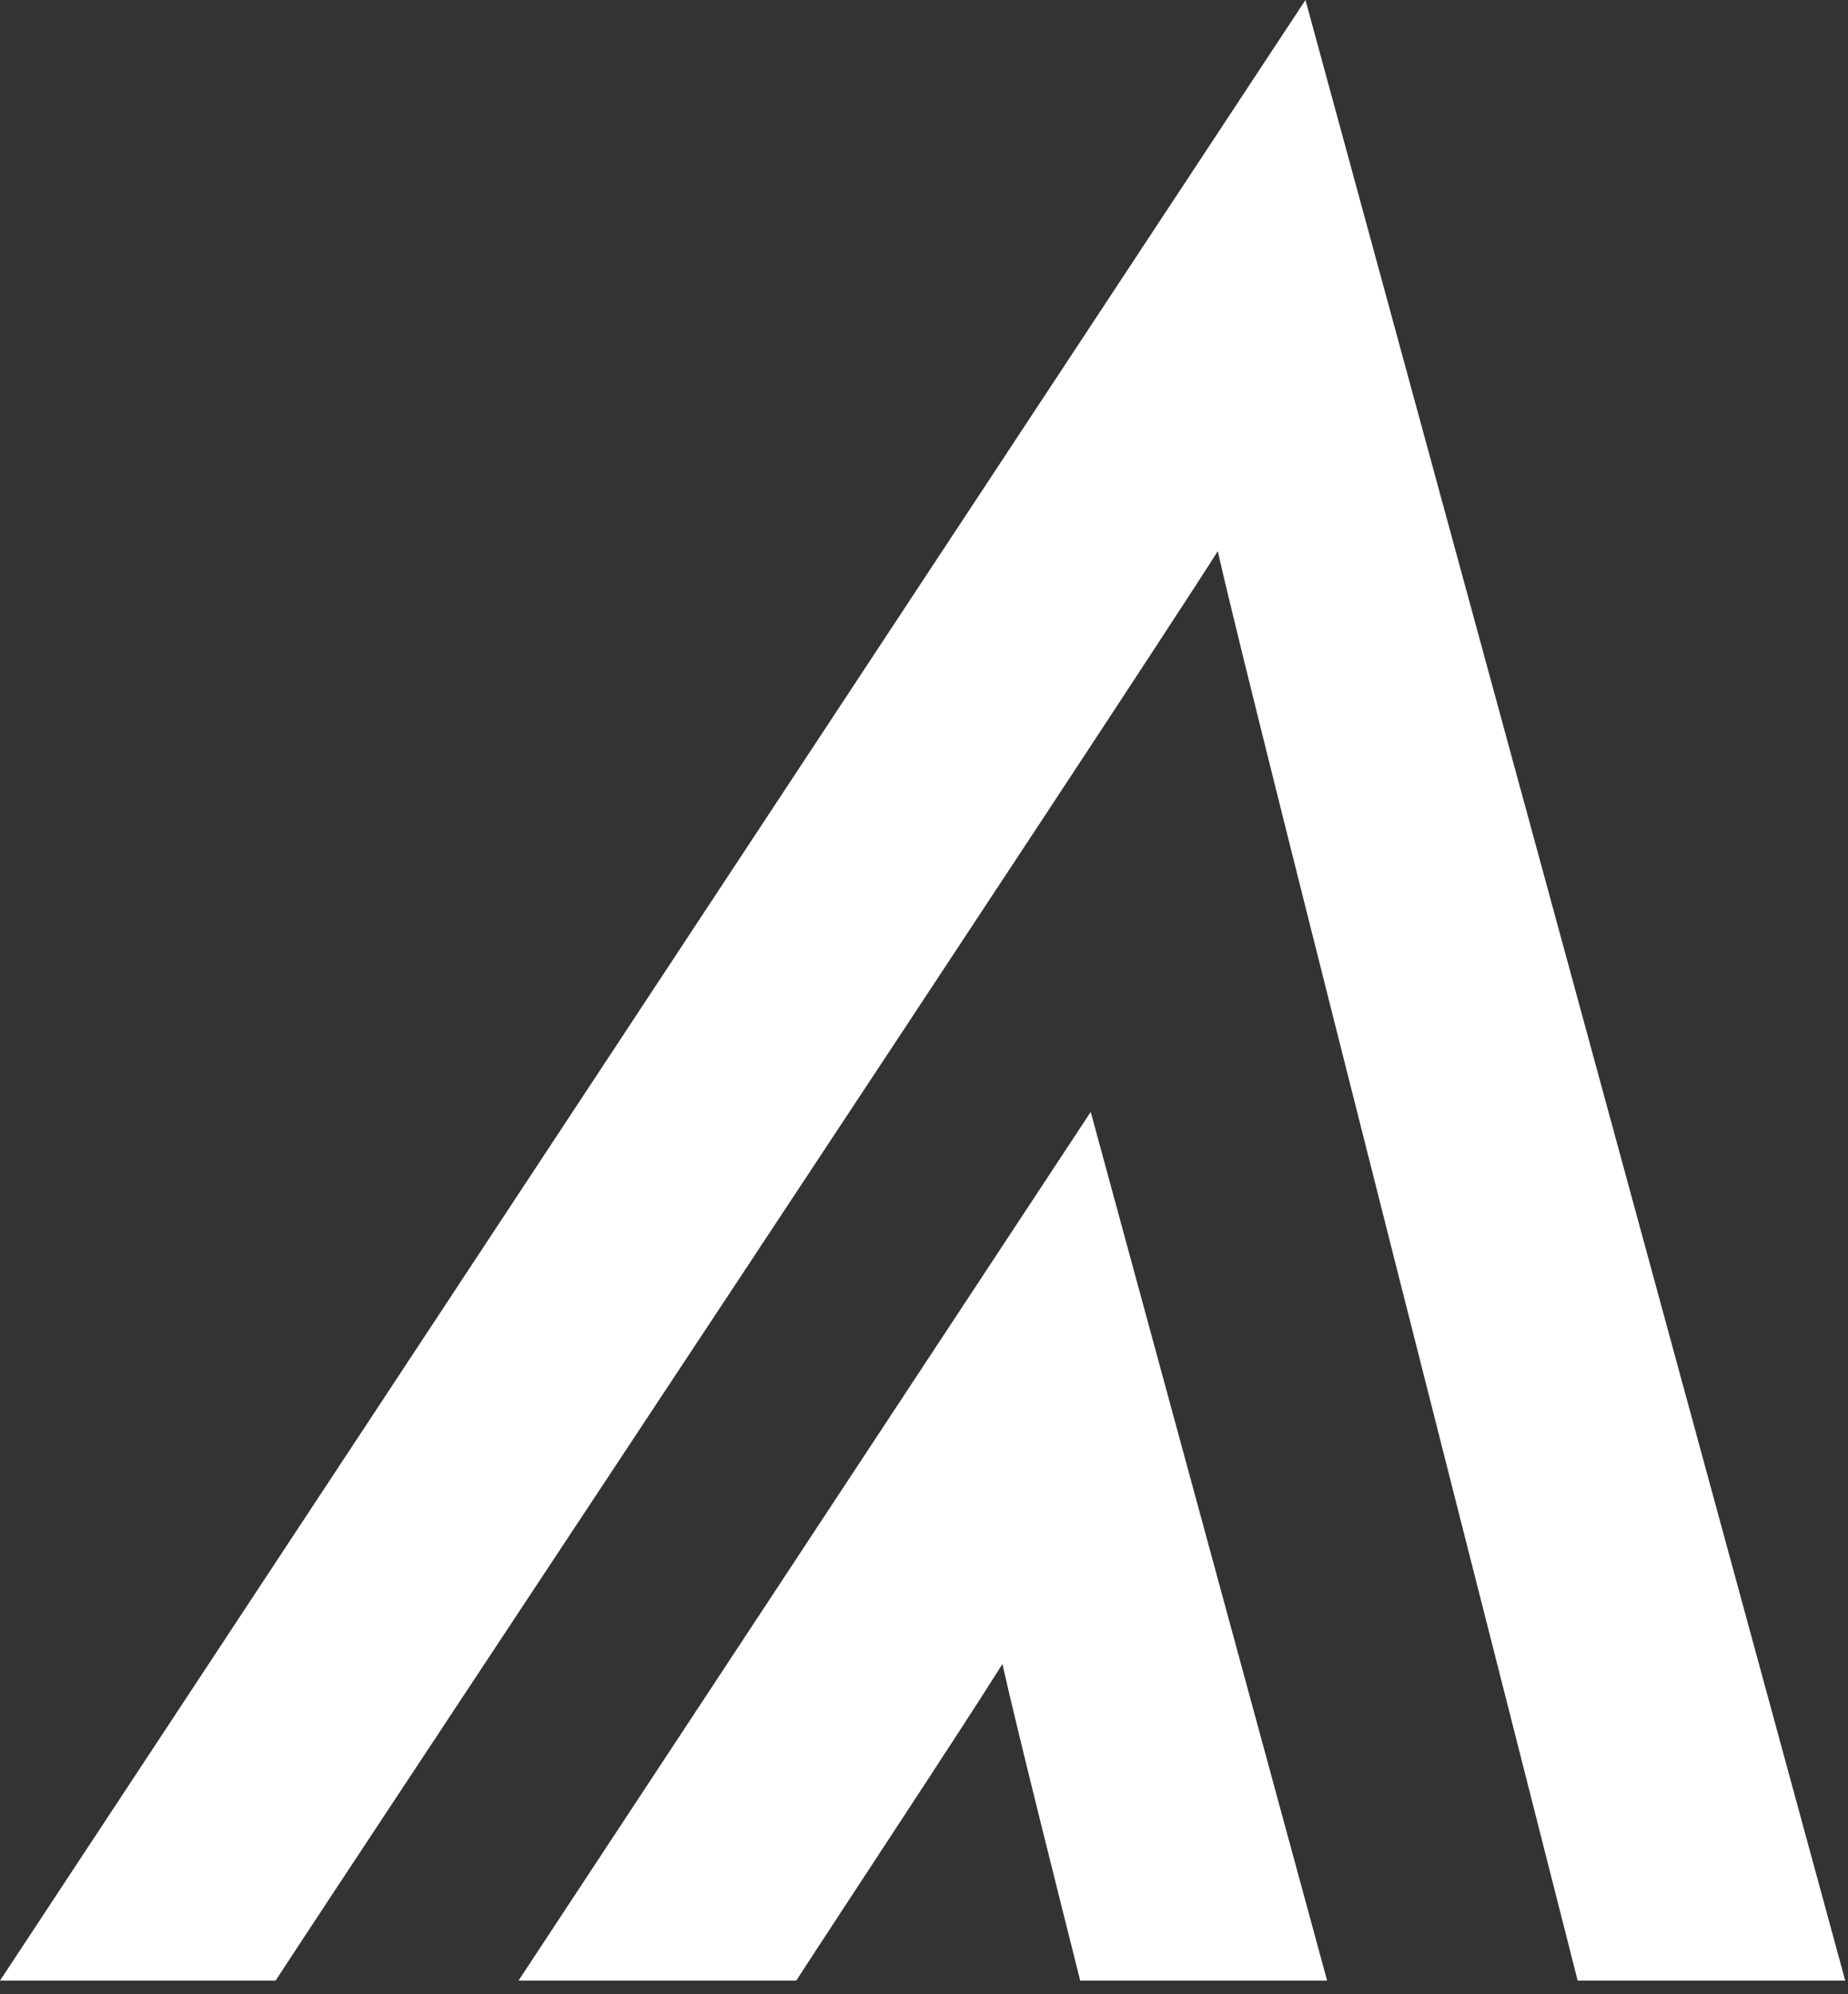
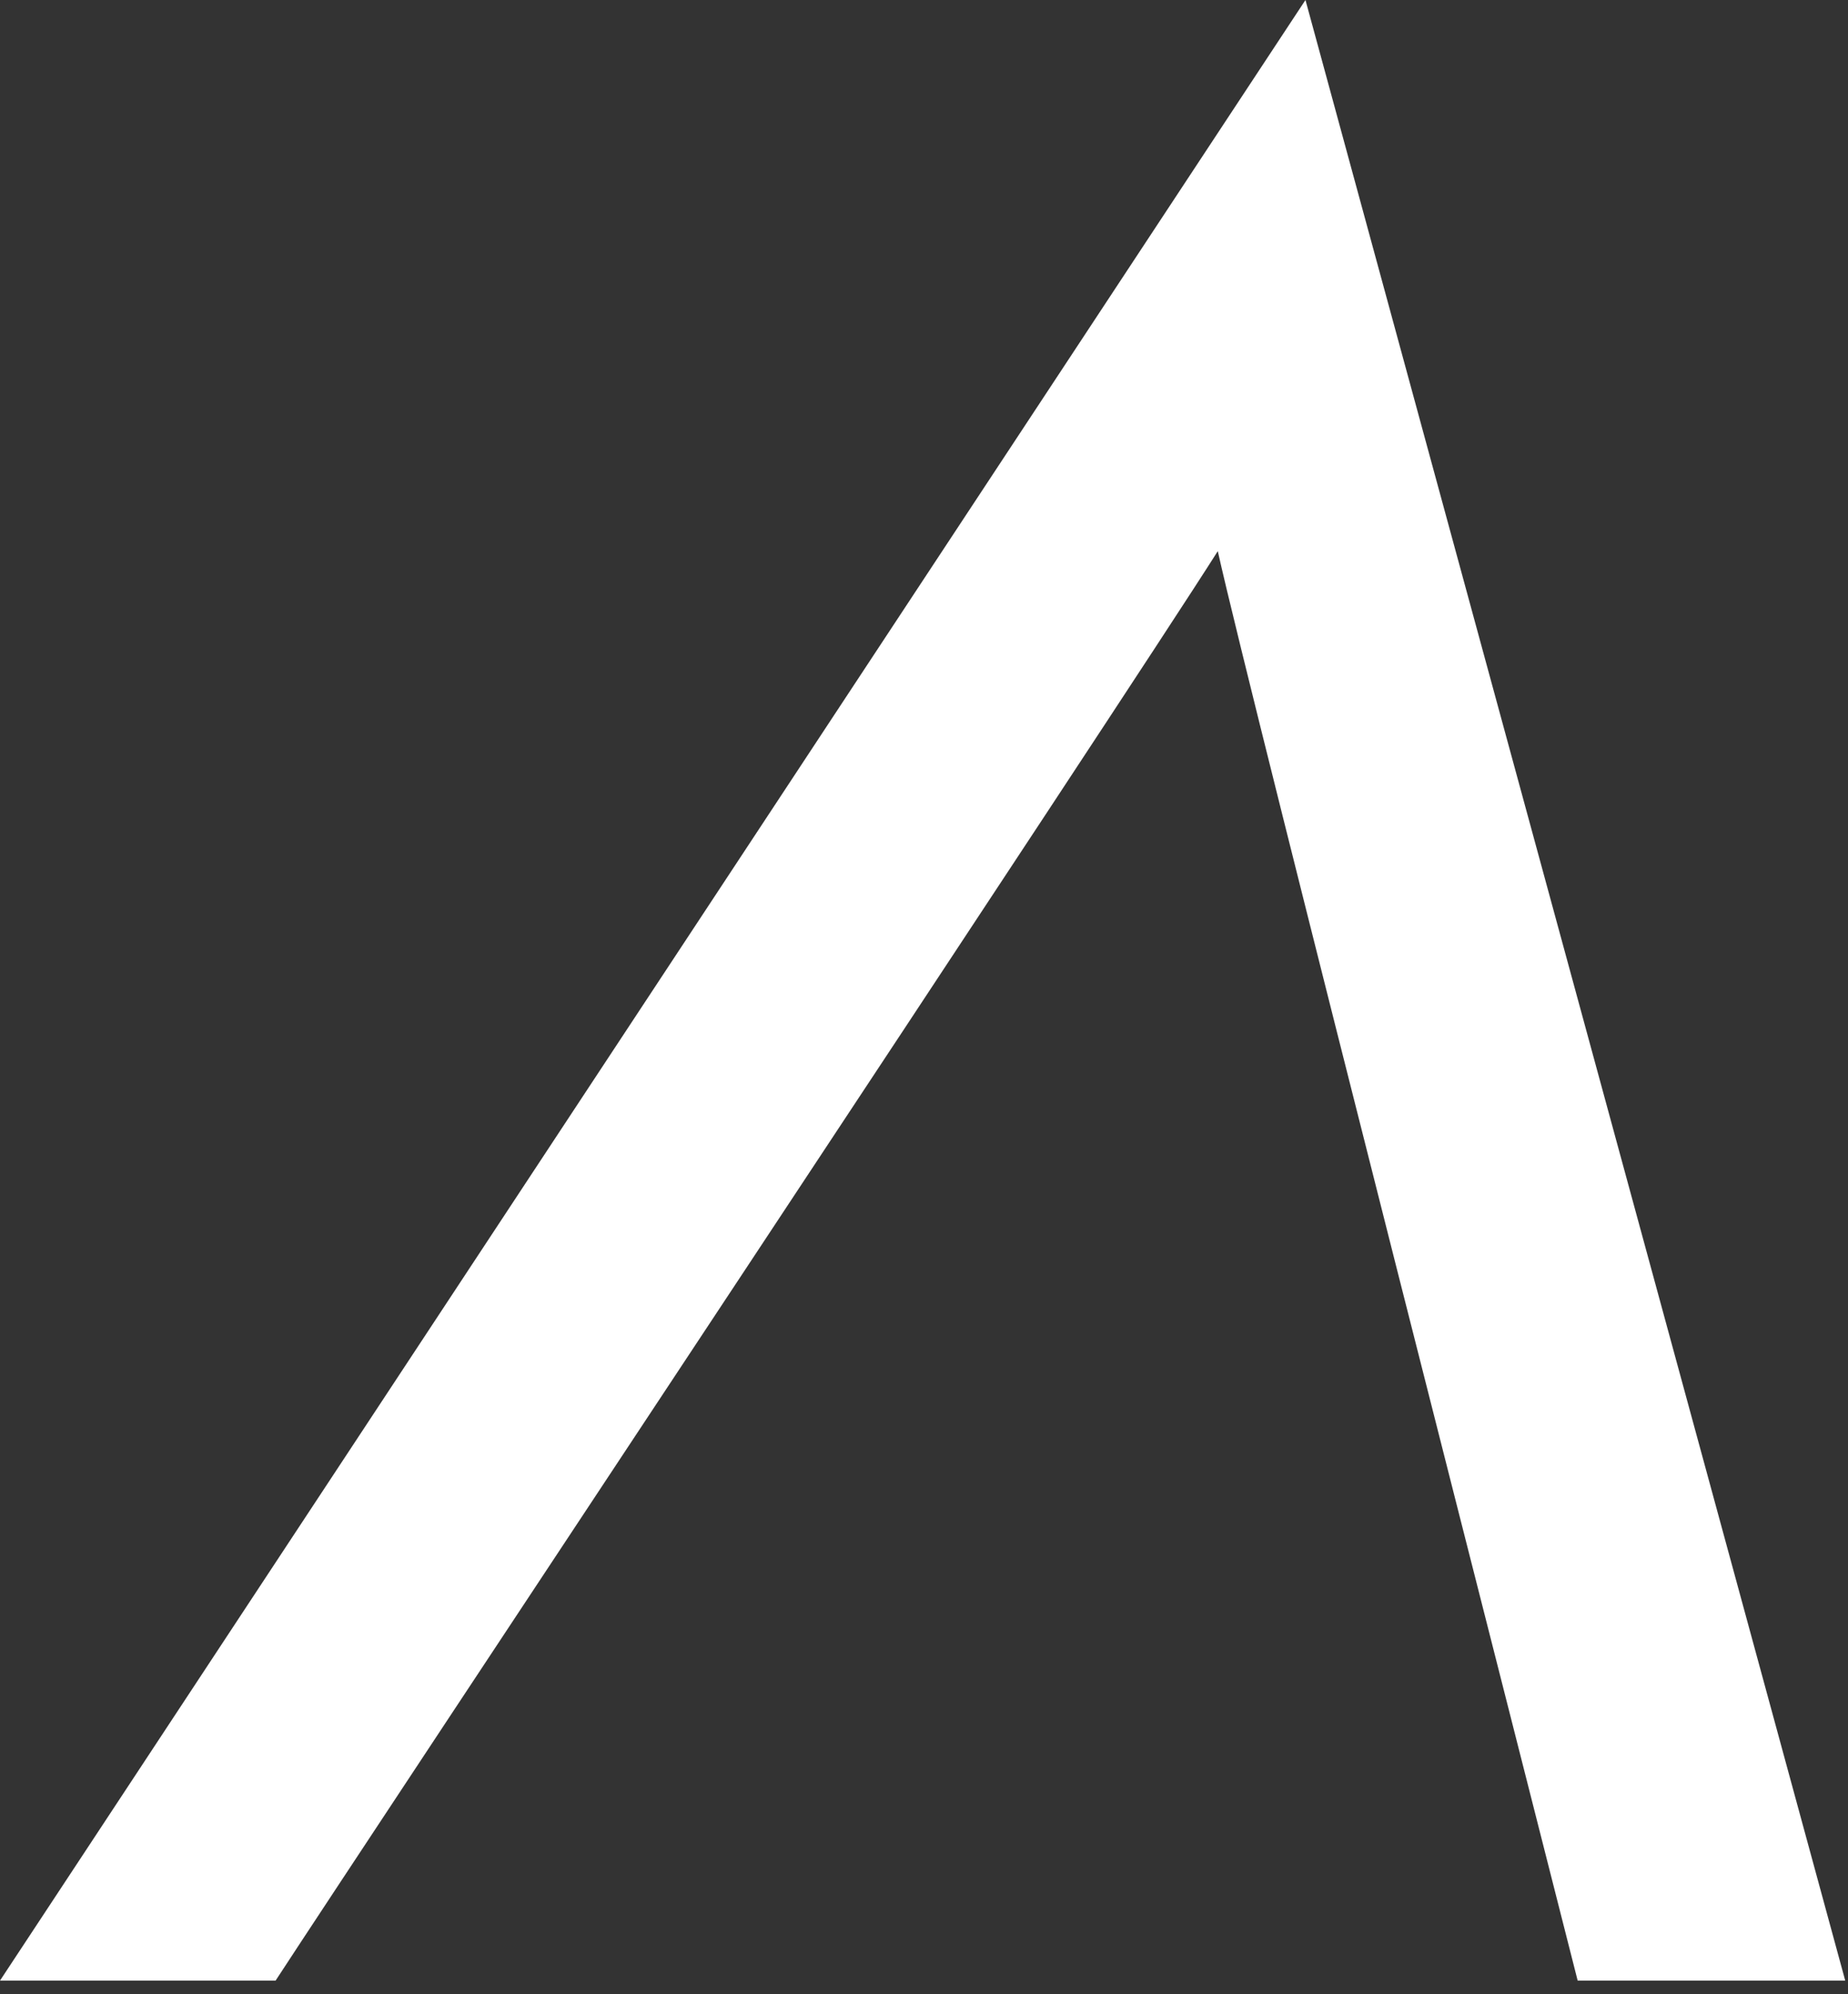
<svg xmlns="http://www.w3.org/2000/svg" width="38" height="41" viewBox="0 0 38 41" fill="none">
  <rect x="0" y="0" width="38" height="41" fill="#333333" stroke="none" />
-   <path d="M16.373 40.719H10.662L22.428 22.86L27.289 40.719H22.212C21.869 39.351 20.905 35.534 20.613 34.21C19.813 35.489 17.205 39.434 16.373 40.719Z" fill="white" />
  <path d="M26.844 0L0 40.719H5.667C7.571 37.799 23.188 14.258 25.041 11.331C25.714 14.354 31.654 37.602 32.441 40.719H37.943L26.844 0Z" fill="white" />
</svg>